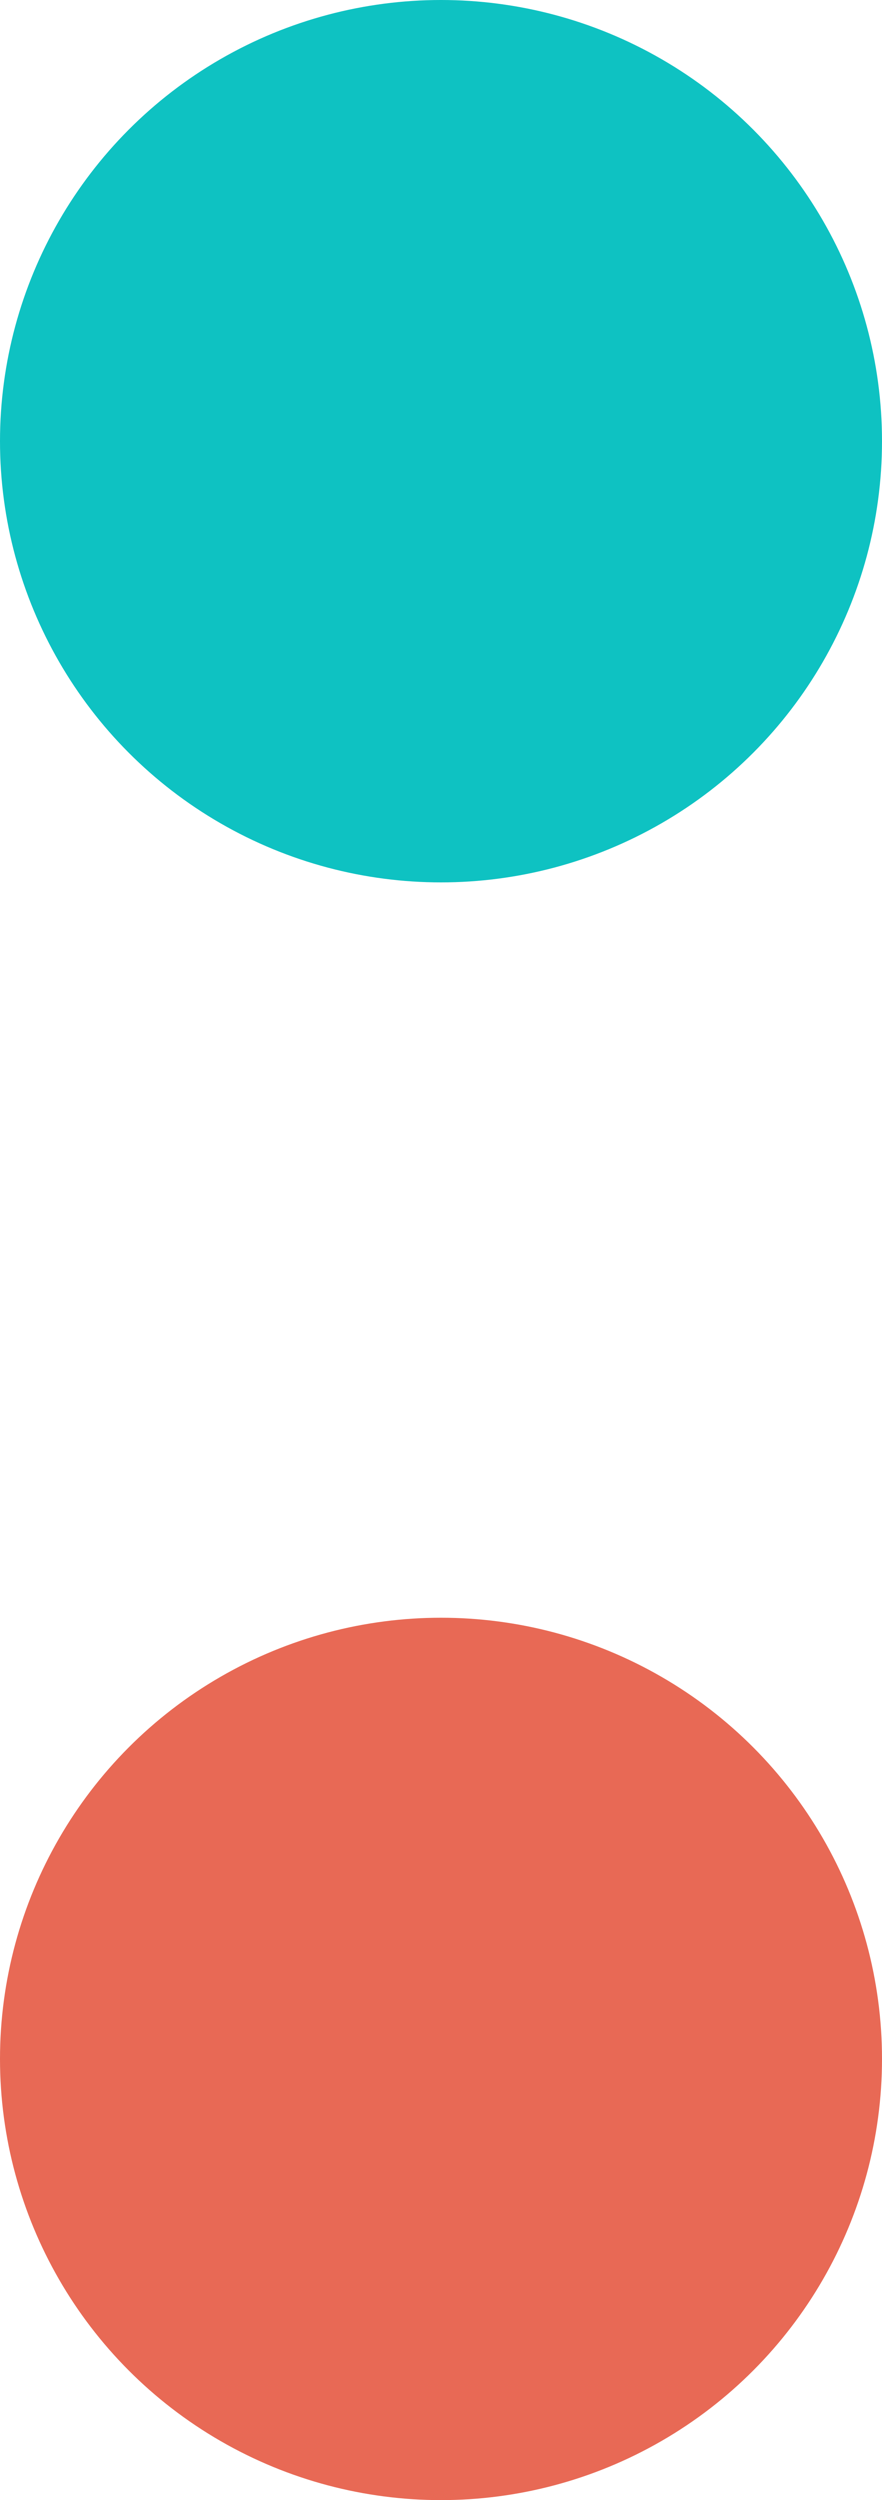
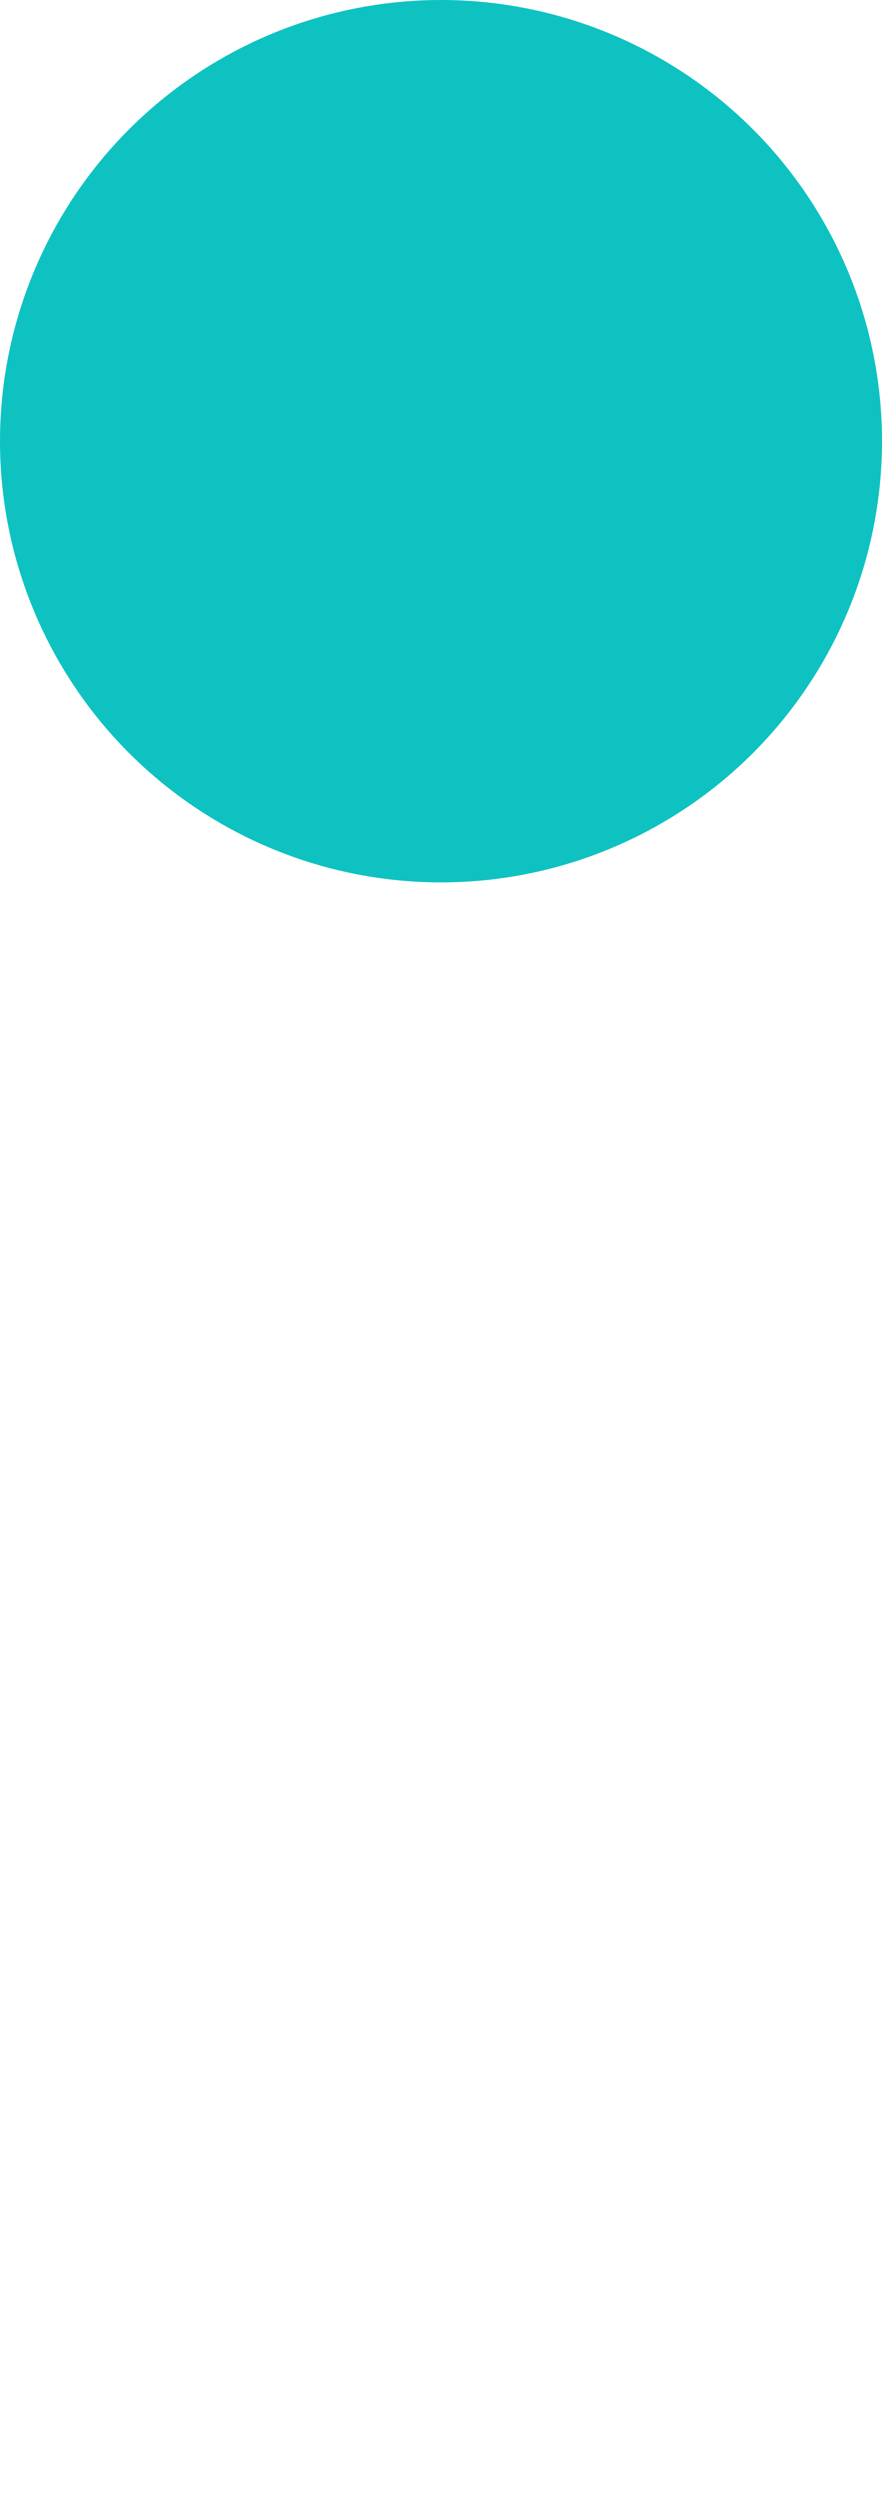
<svg xmlns="http://www.w3.org/2000/svg" width="6" height="17" viewBox="0 0 6 17">
  <g id="グループ_363" data-name="グループ 363" transform="translate(0 -2436)">
-     <circle id="楕円形_34" data-name="楕円形 34" cx="3" cy="3" r="3" transform="translate(0 2447)" fill="#e86955" />
    <circle id="楕円形_34-2" data-name="楕円形 34" cx="3" cy="3" r="3" transform="translate(0 2436)" fill="#0ec2c2" />
  </g>
</svg>